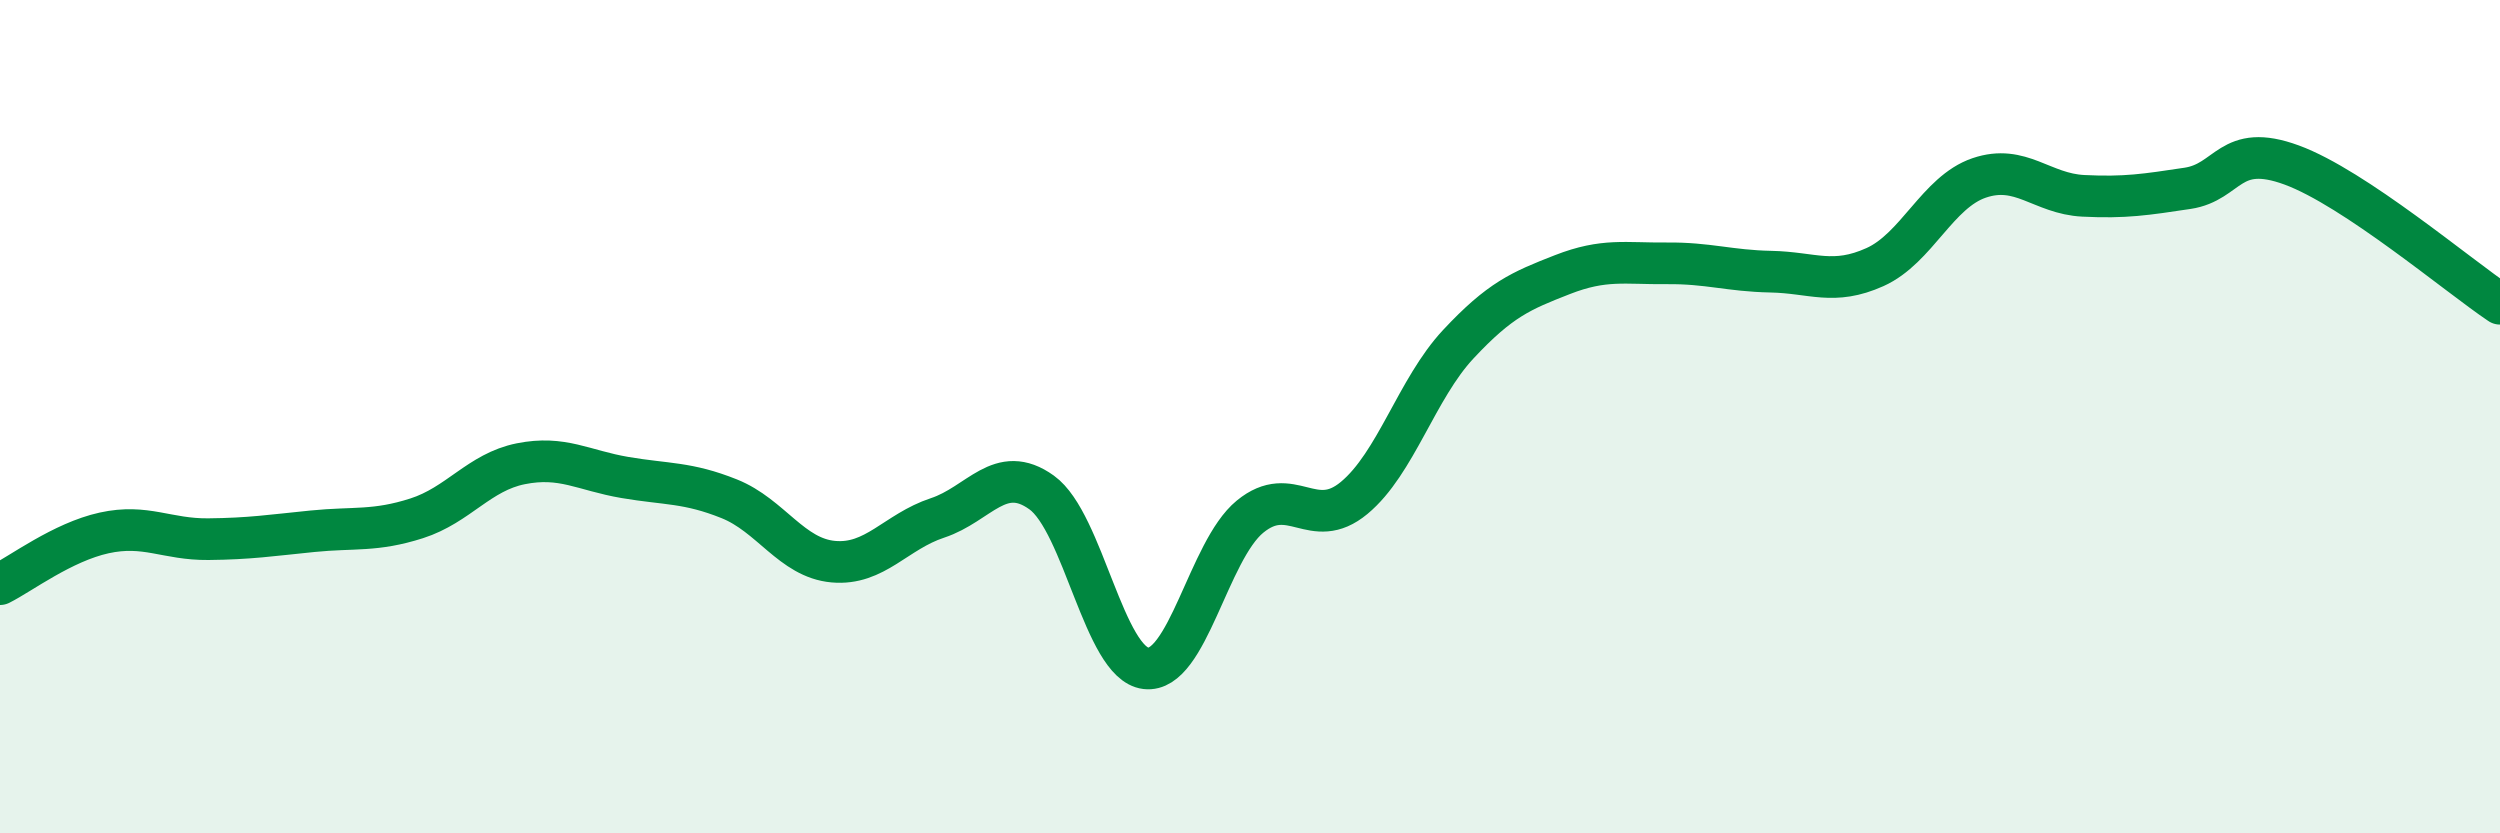
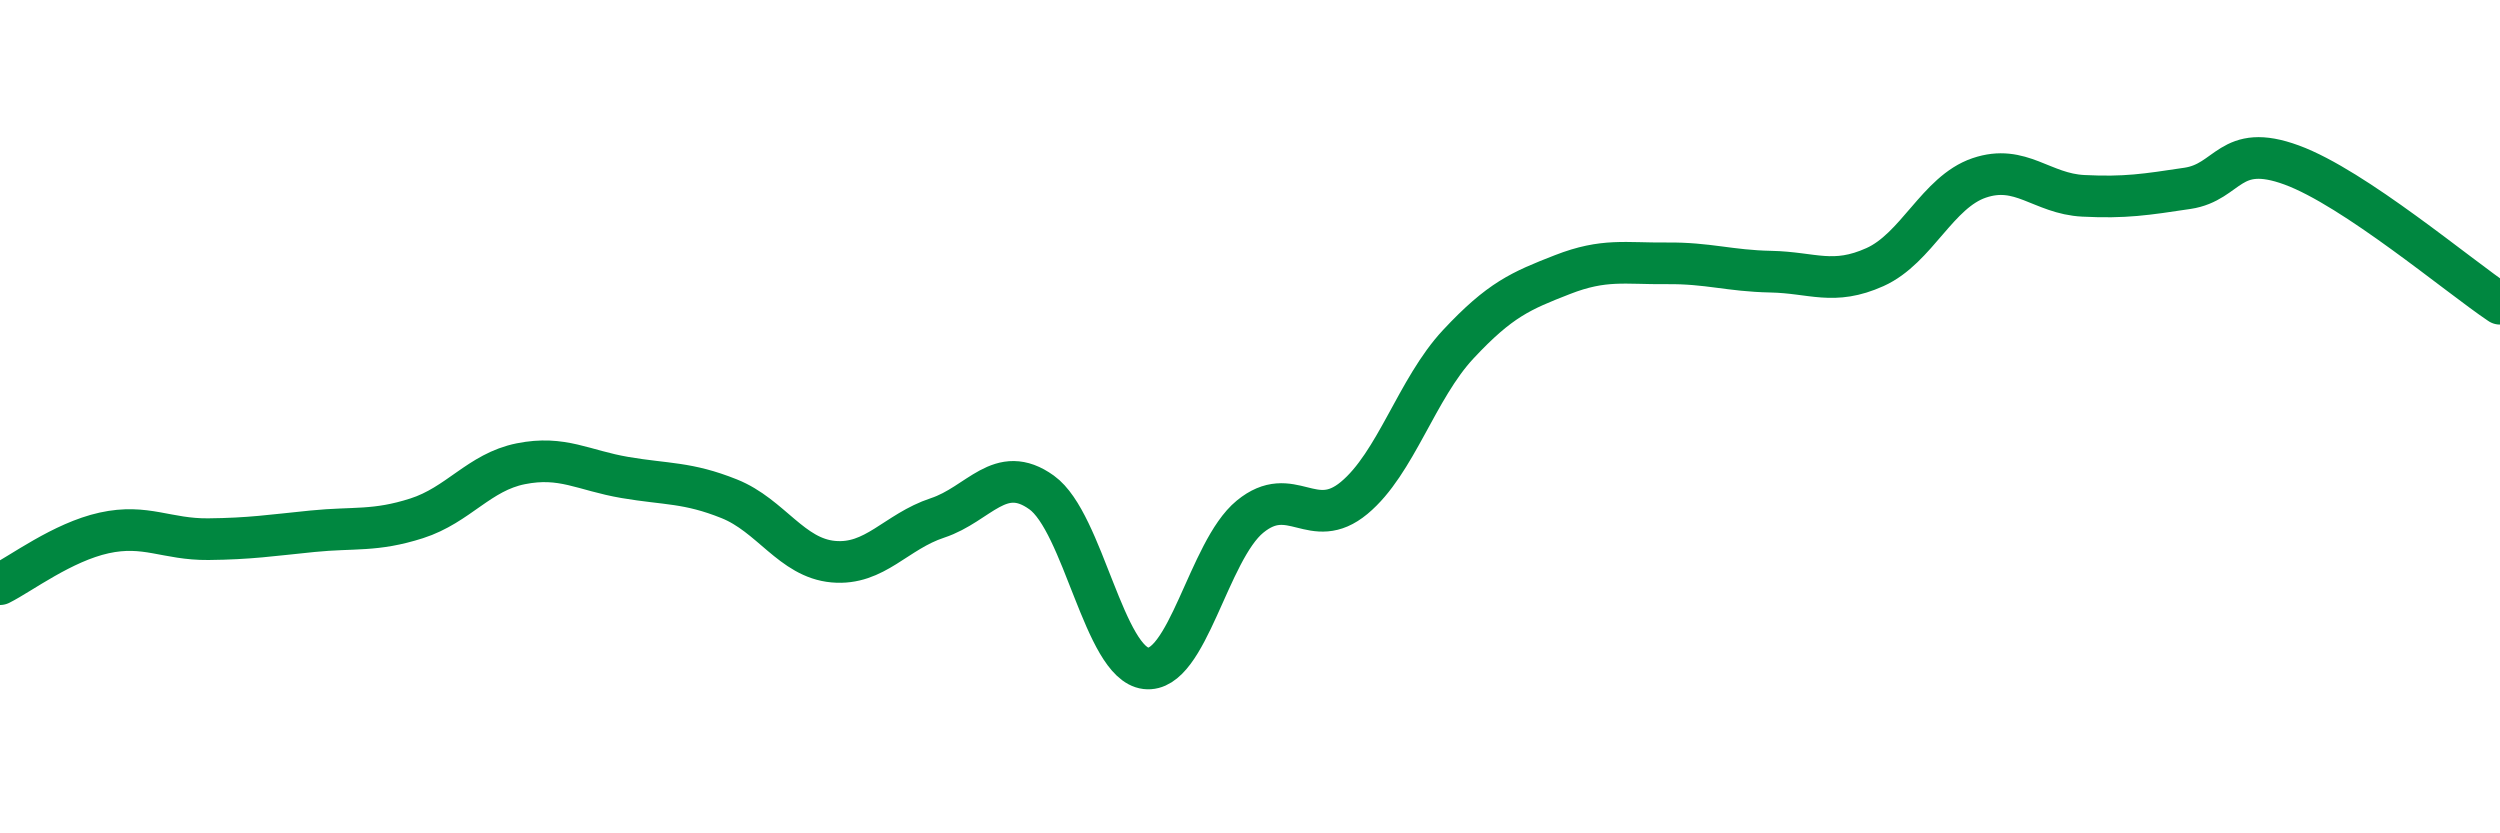
<svg xmlns="http://www.w3.org/2000/svg" width="60" height="20" viewBox="0 0 60 20">
-   <path d="M 0,14.02 C 0.5,13.77 1.5,13.01 2.5,12.79 C 3.5,12.57 4,12.95 5,12.94 C 6,12.93 6.5,12.85 7.5,12.75 C 8.5,12.65 9,12.76 10,12.44 C 11,12.12 11.5,11.33 12.5,11.13 C 13.5,10.93 14,11.29 15,11.46 C 16,11.63 16.5,11.57 17.5,11.97 C 18.5,12.37 19,13.39 20,13.48 C 21,13.57 21.5,12.76 22.5,12.43 C 23.5,12.1 24,11.1 25,11.82 C 26,12.54 26.5,15.92 27.5,16.04 C 28.5,16.16 29,13.22 30,12.4 C 31,11.58 31.5,12.78 32.5,11.95 C 33.5,11.12 34,9.33 35,8.26 C 36,7.19 36.5,6.98 37.5,6.59 C 38.5,6.2 39,6.33 40,6.32 C 41,6.31 41.5,6.5 42.5,6.52 C 43.5,6.54 44,6.86 45,6.41 C 46,5.96 46.5,4.61 47.5,4.27 C 48.5,3.93 49,4.65 50,4.7 C 51,4.75 51.5,4.67 52.5,4.52 C 53.5,4.37 53.5,3.41 55,3.96 C 56.5,4.51 59,6.62 60,7.29L60 20L0 20Z" fill="#008740" opacity="0.1" stroke-linecap="round" stroke-linejoin="round" />
  <path d="M 0,14.02 C 0.5,13.77 1.5,13.01 2.5,12.79 C 3.5,12.57 4,12.95 5,12.94 C 6,12.93 6.5,12.85 7.5,12.75 C 8.5,12.65 9,12.76 10,12.44 C 11,12.12 11.5,11.33 12.5,11.13 C 13.5,10.93 14,11.29 15,11.46 C 16,11.63 16.5,11.57 17.5,11.97 C 18.5,12.37 19,13.39 20,13.48 C 21,13.57 21.5,12.76 22.5,12.43 C 23.5,12.1 24,11.1 25,11.82 C 26,12.54 26.5,15.92 27.5,16.04 C 28.5,16.16 29,13.22 30,12.4 C 31,11.58 31.5,12.78 32.5,11.95 C 33.5,11.12 34,9.33 35,8.26 C 36,7.19 36.5,6.98 37.5,6.59 C 38.5,6.2 39,6.33 40,6.32 C 41,6.31 41.5,6.5 42.5,6.52 C 43.5,6.54 44,6.86 45,6.41 C 46,5.96 46.5,4.61 47.5,4.27 C 48.5,3.93 49,4.65 50,4.7 C 51,4.75 51.5,4.67 52.5,4.52 C 53.5,4.37 53.5,3.41 55,3.96 C 56.5,4.51 59,6.62 60,7.29" stroke="#008740" stroke-width="1" fill="none" stroke-linecap="round" stroke-linejoin="round" />
</svg>